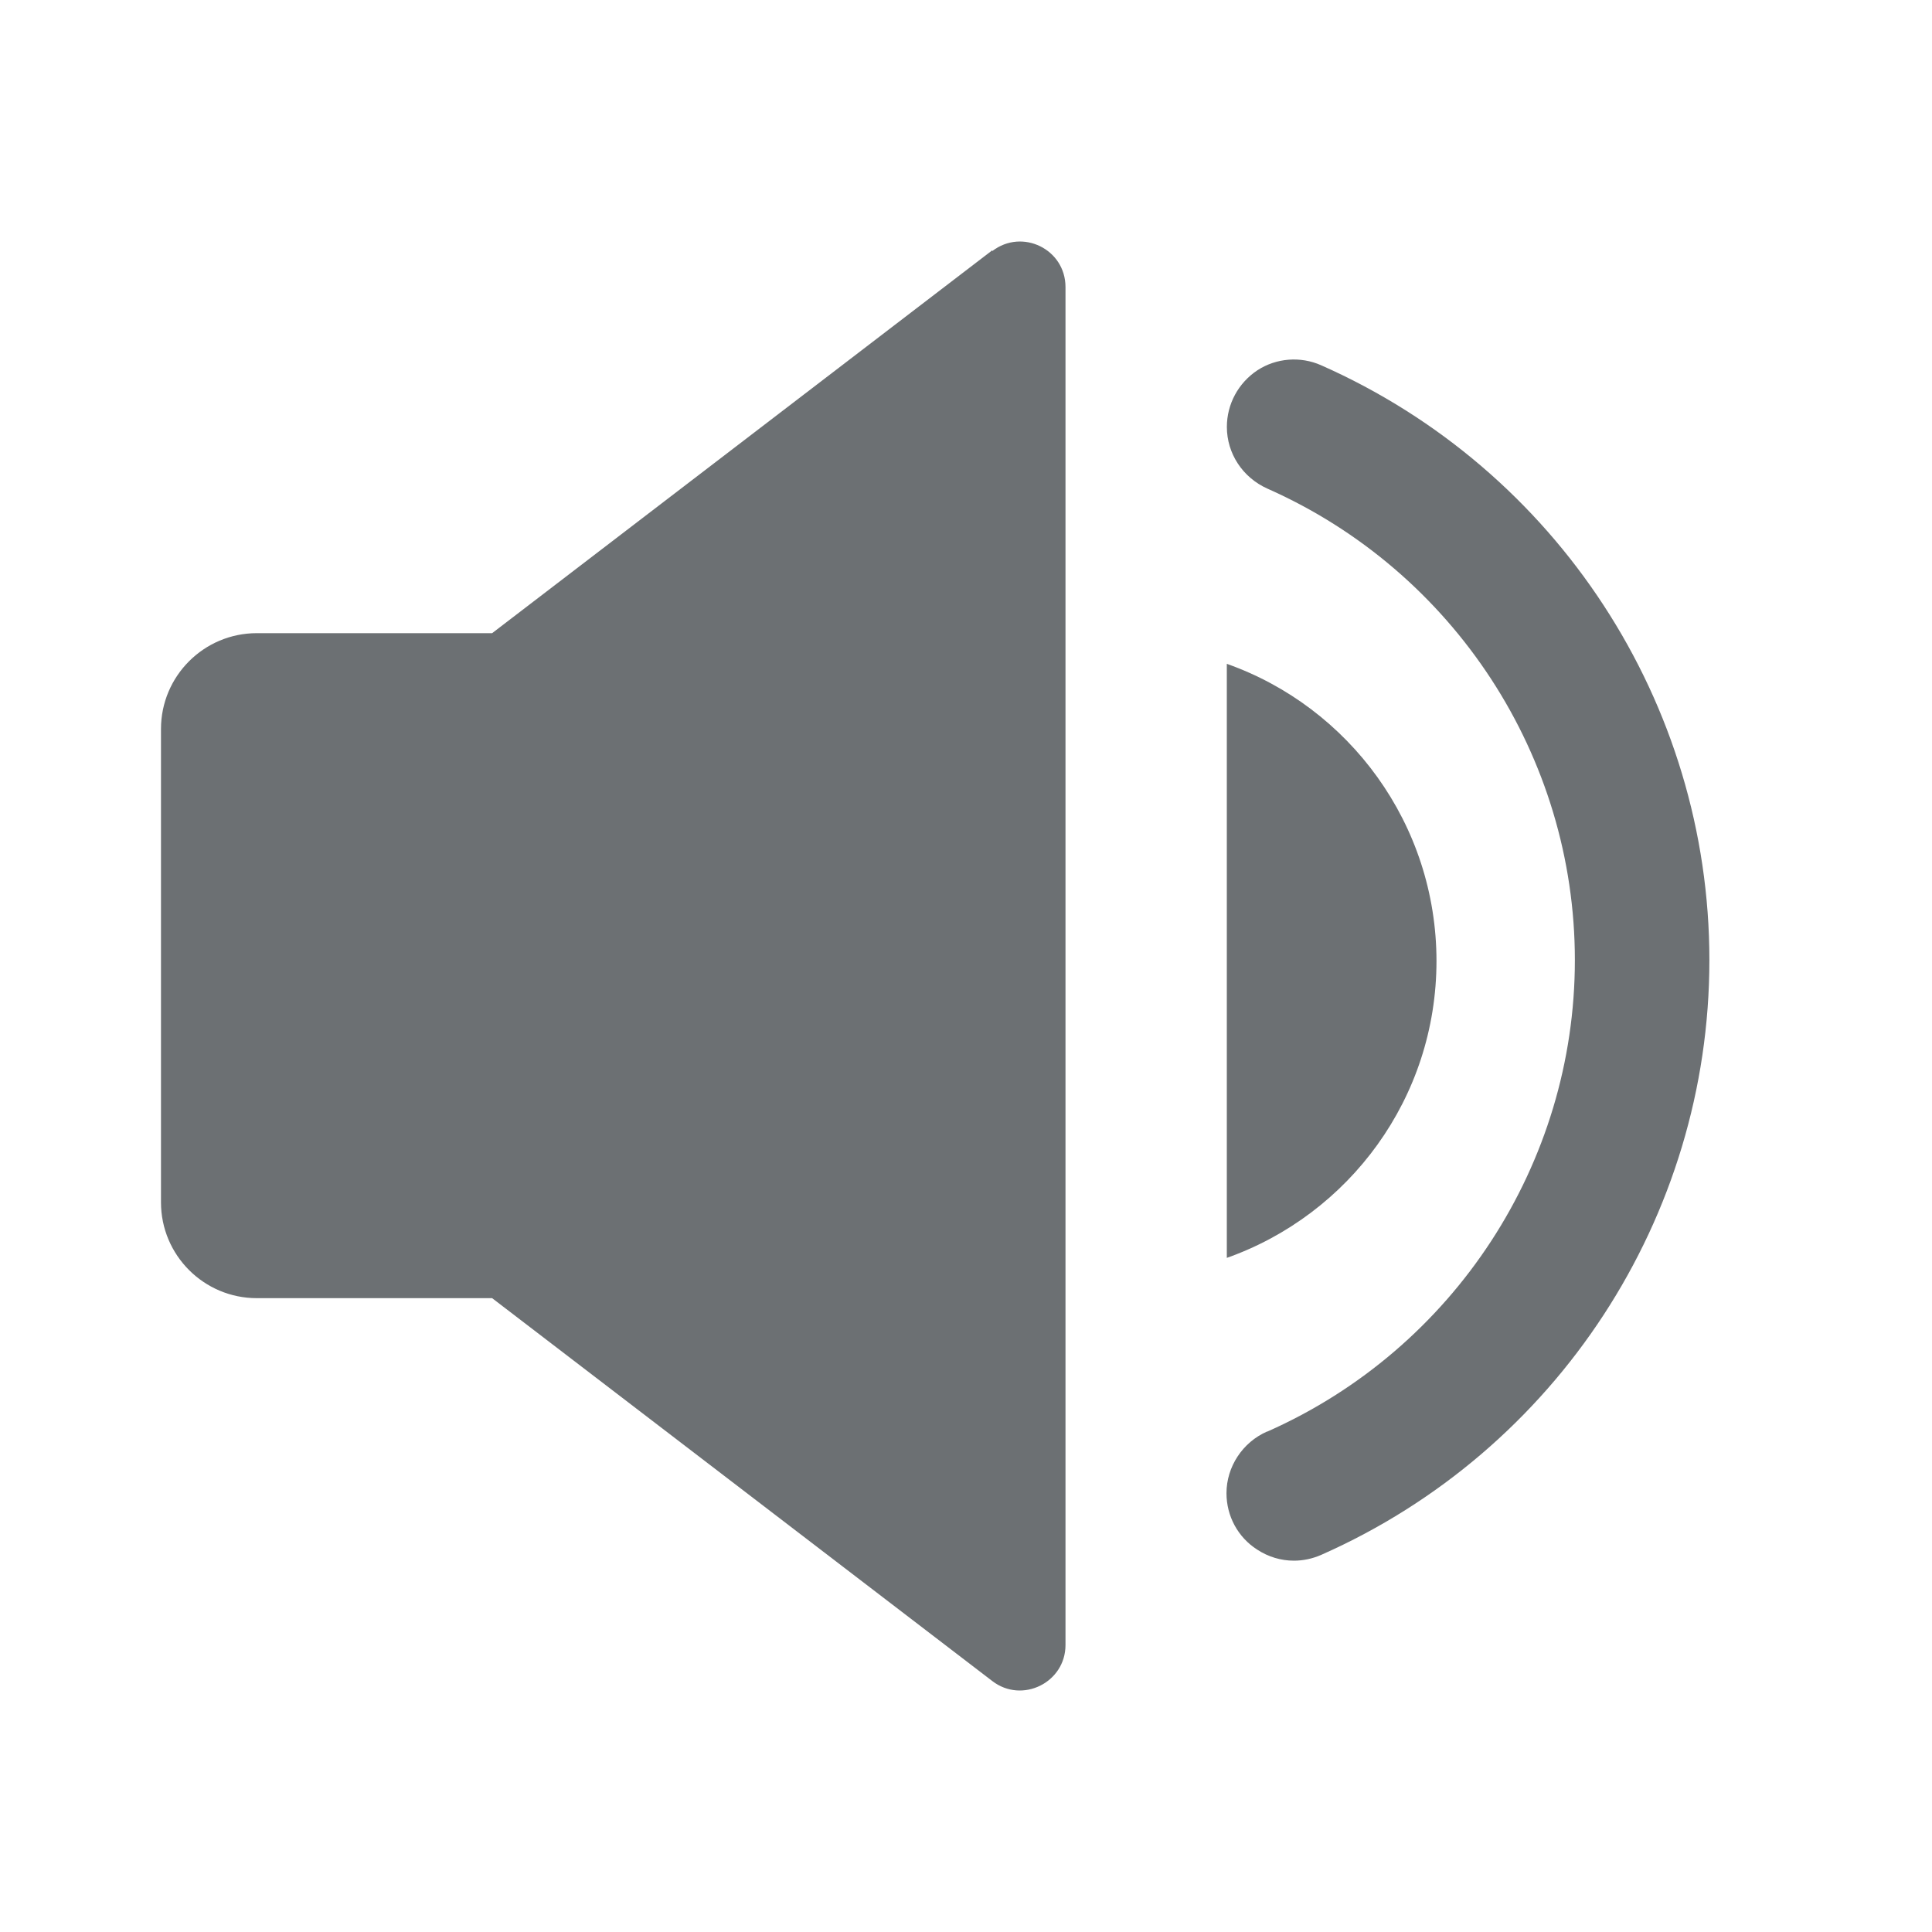
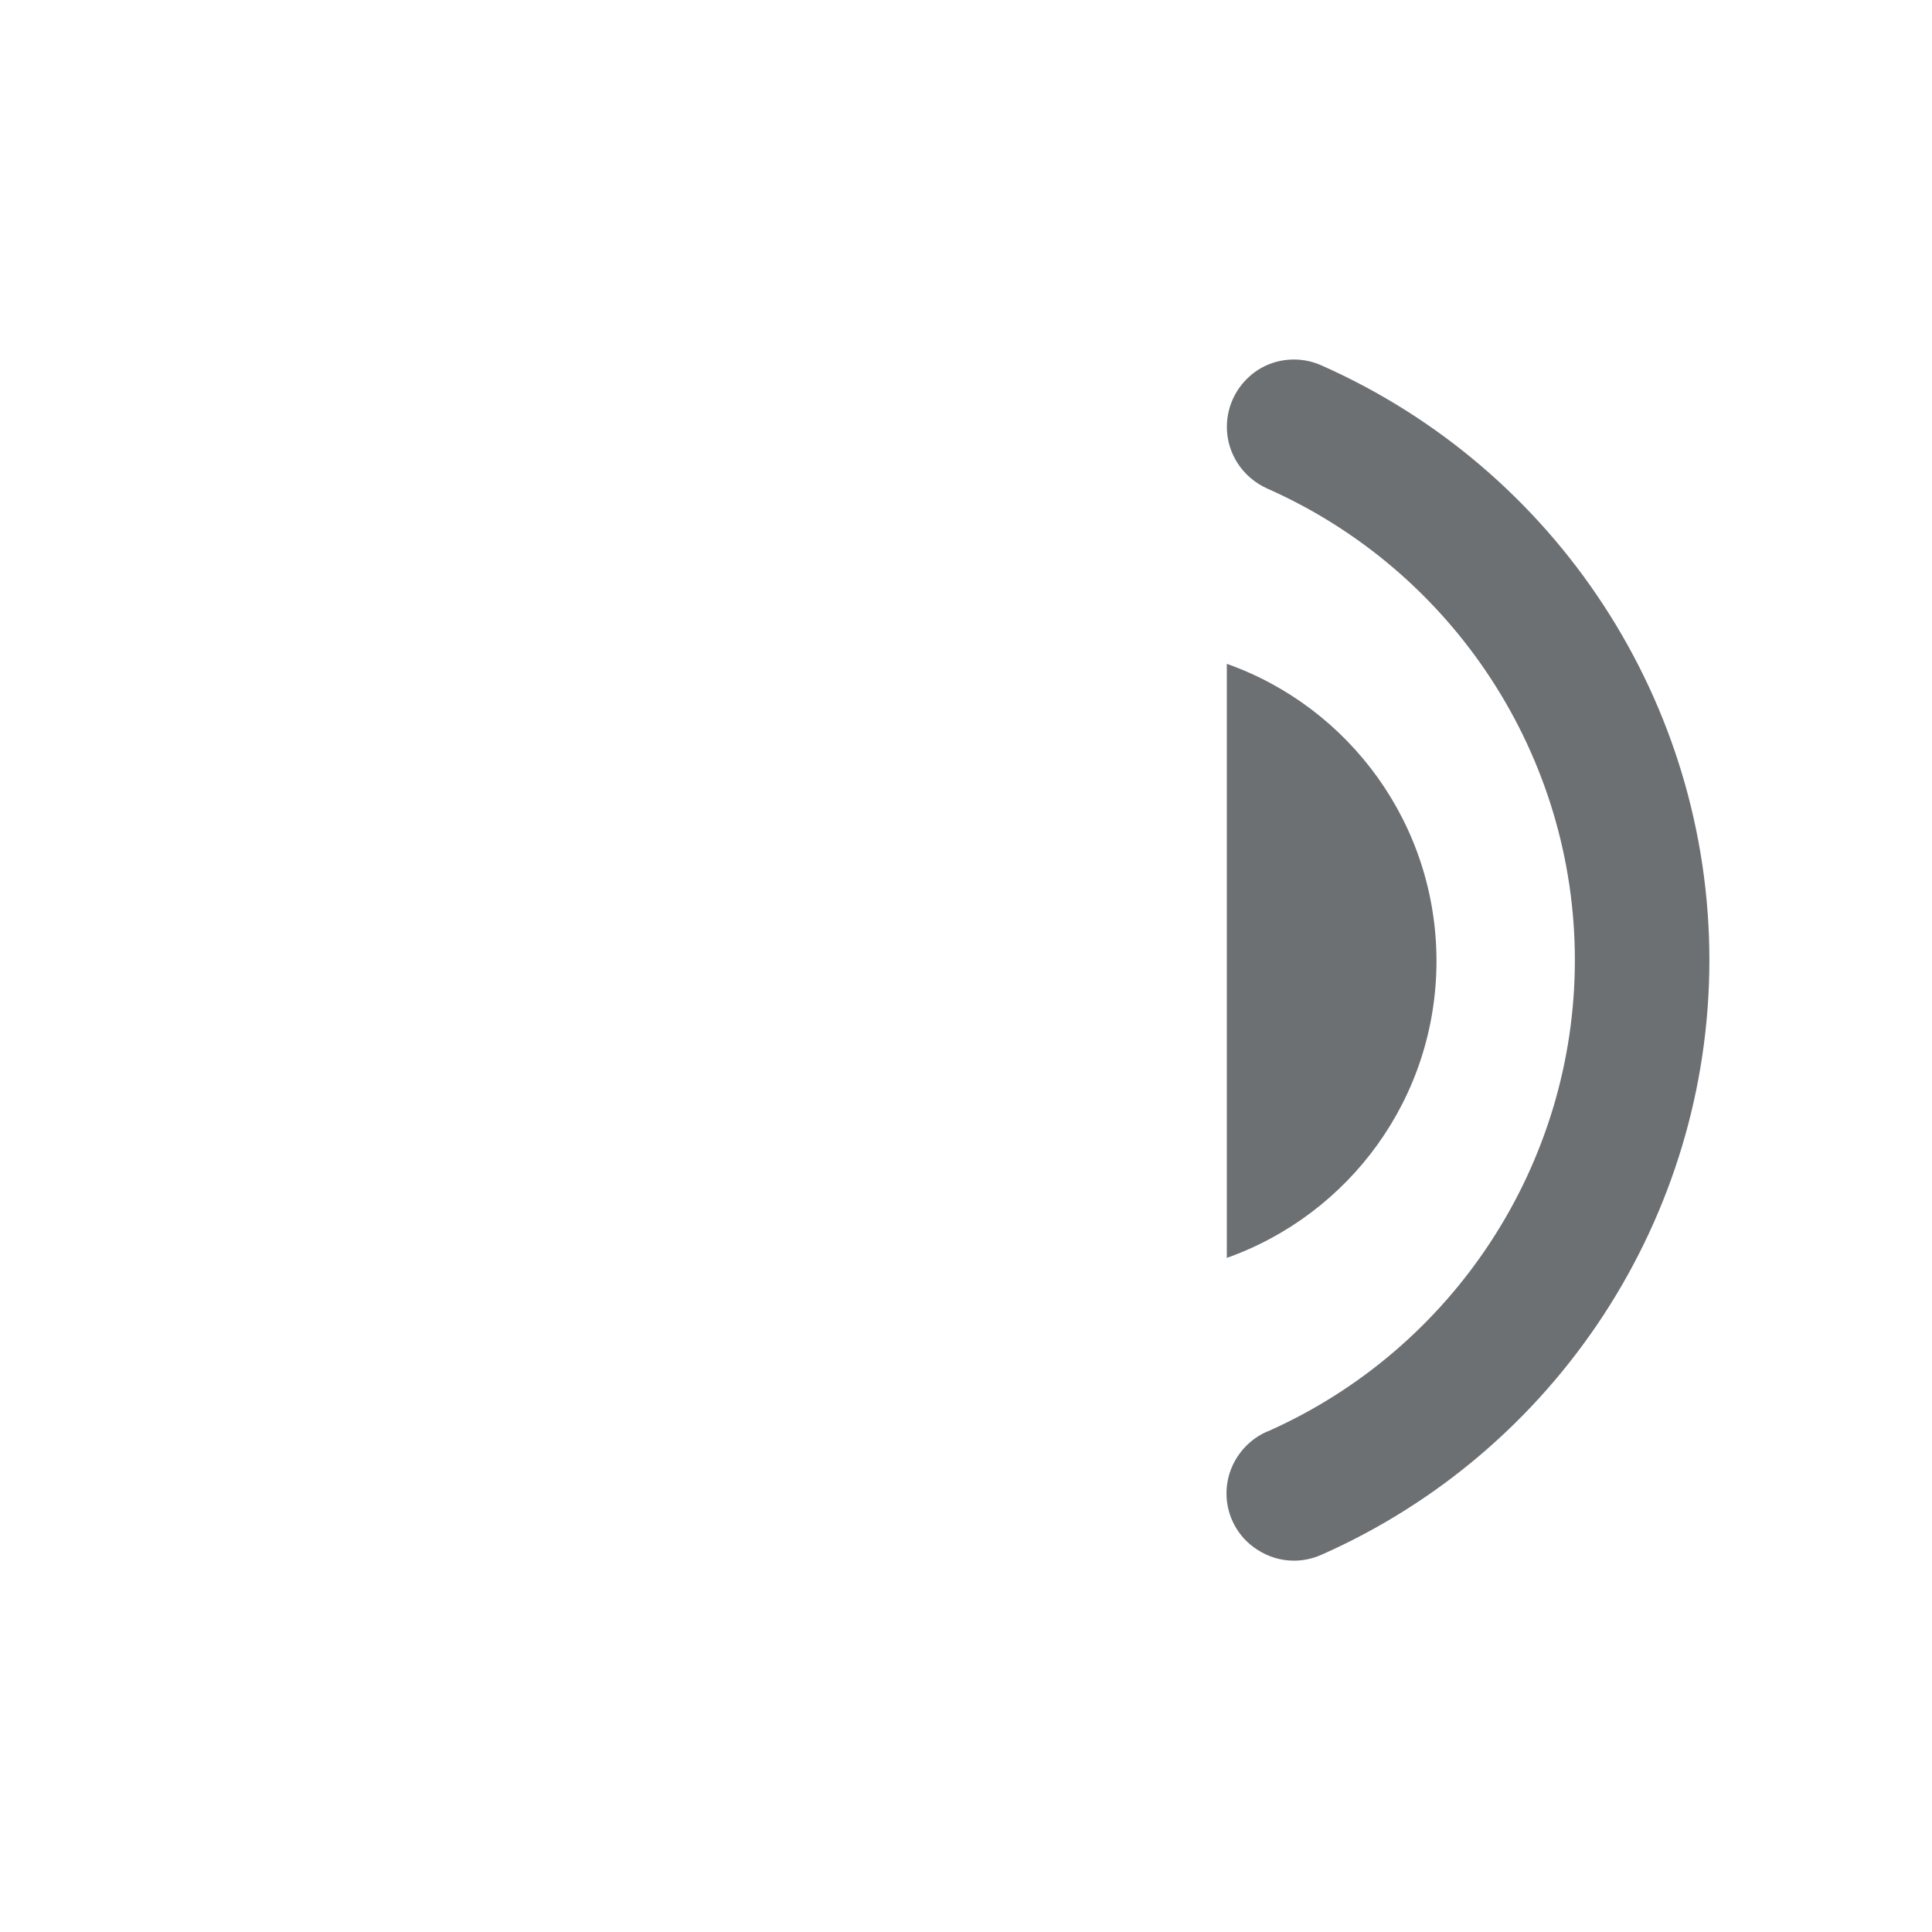
<svg xmlns="http://www.w3.org/2000/svg" width="40" height="40" viewBox="0 0 40 40" fill="none">
  <path d="M26.234 29.638C25.726 29.86 25.393 30.368 25.393 30.915C25.393 31.391 25.631 31.828 26.027 32.082C26.258 32.233 26.519 32.312 26.789 32.312C26.98 32.312 27.17 32.272 27.352 32.193C32.233 30.035 35.391 25.202 35.391 19.878C35.391 14.553 32.233 9.721 27.352 7.562C26.924 7.372 26.424 7.412 26.035 7.665C25.639 7.927 25.401 8.364 25.401 8.84C25.401 9.387 25.726 9.887 26.242 10.117C30.106 11.831 32.606 15.664 32.606 19.878C32.606 24.091 30.106 27.924 26.242 29.638H26.234Z" fill="#6C7073" />
  <path d="M29.741 19.893C29.741 22.734 27.932 25.146 25.4 26.043V13.744C27.932 14.64 29.741 17.061 29.741 19.901V19.893Z" fill="#6C7073" />
-   <path d="M20.544 5.182L10.189 13.109H5.317C4.222 13.109 3.333 13.998 3.333 15.093V24.893C3.333 25.988 4.222 26.877 5.317 26.877H10.189L20.544 34.804C21.163 35.28 22.06 34.835 22.06 34.058V5.944C22.06 5.158 21.163 4.722 20.544 5.198V5.182Z" fill="#6C7073" />
</svg>